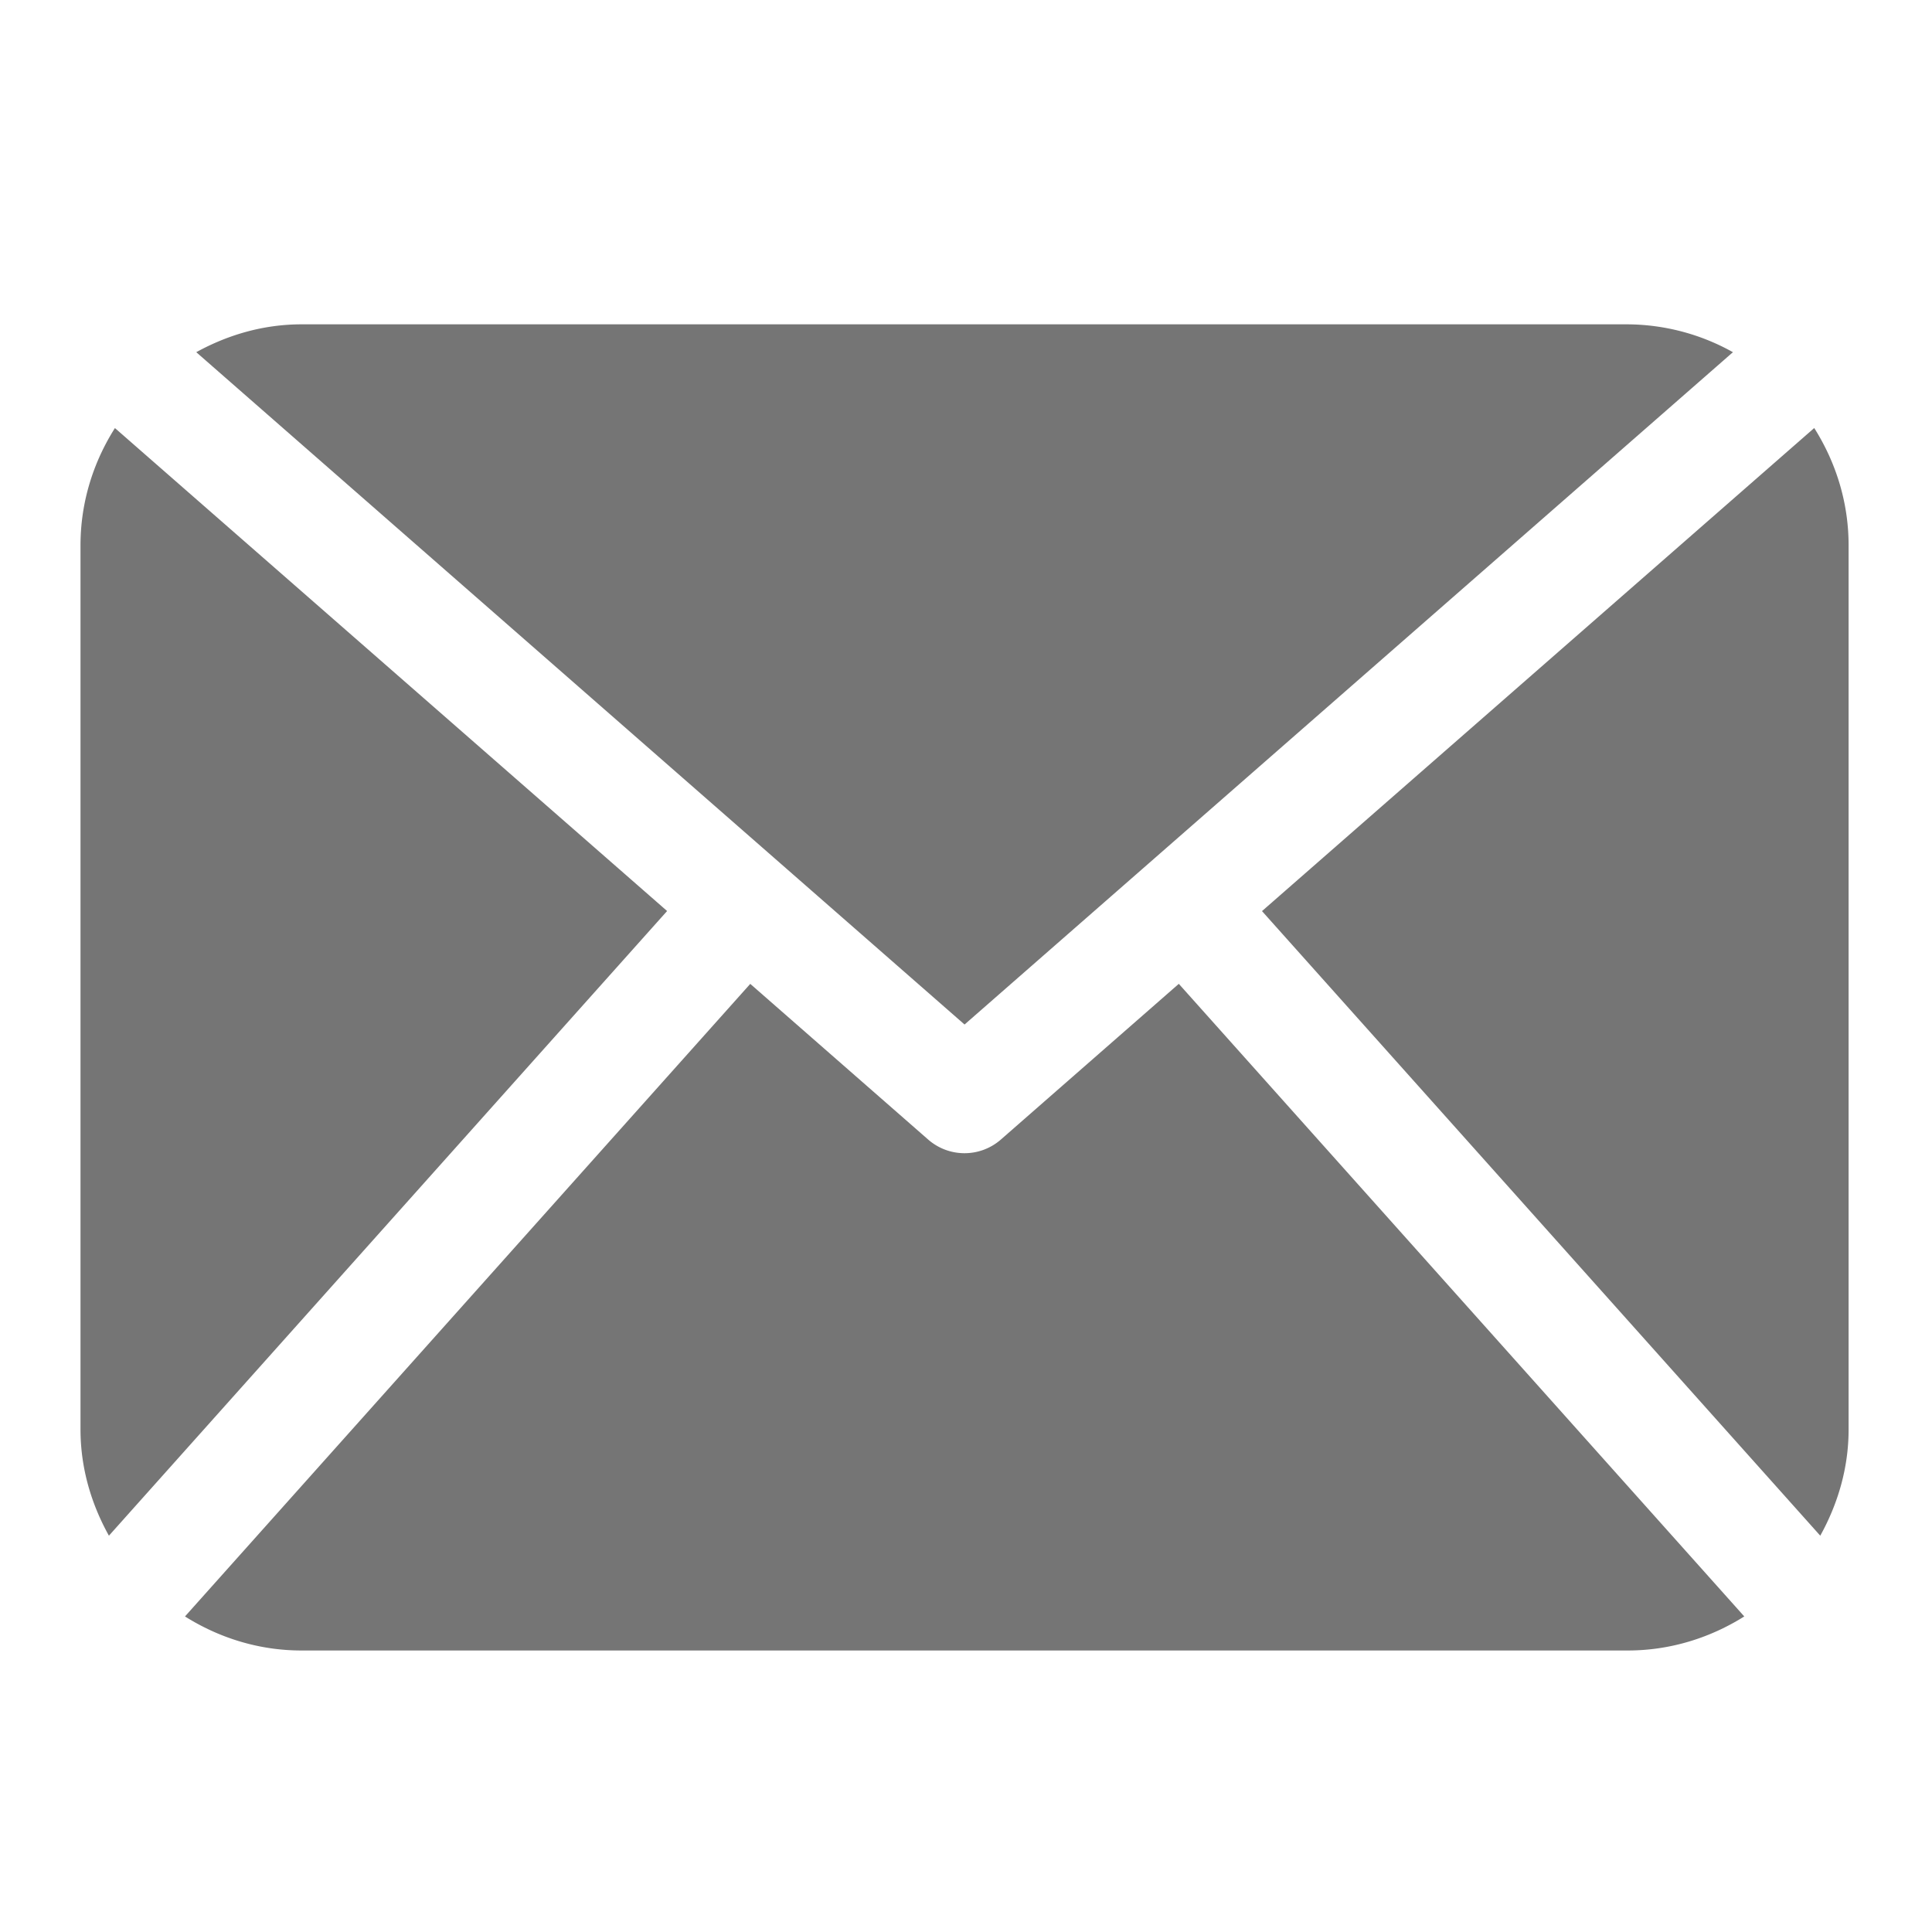
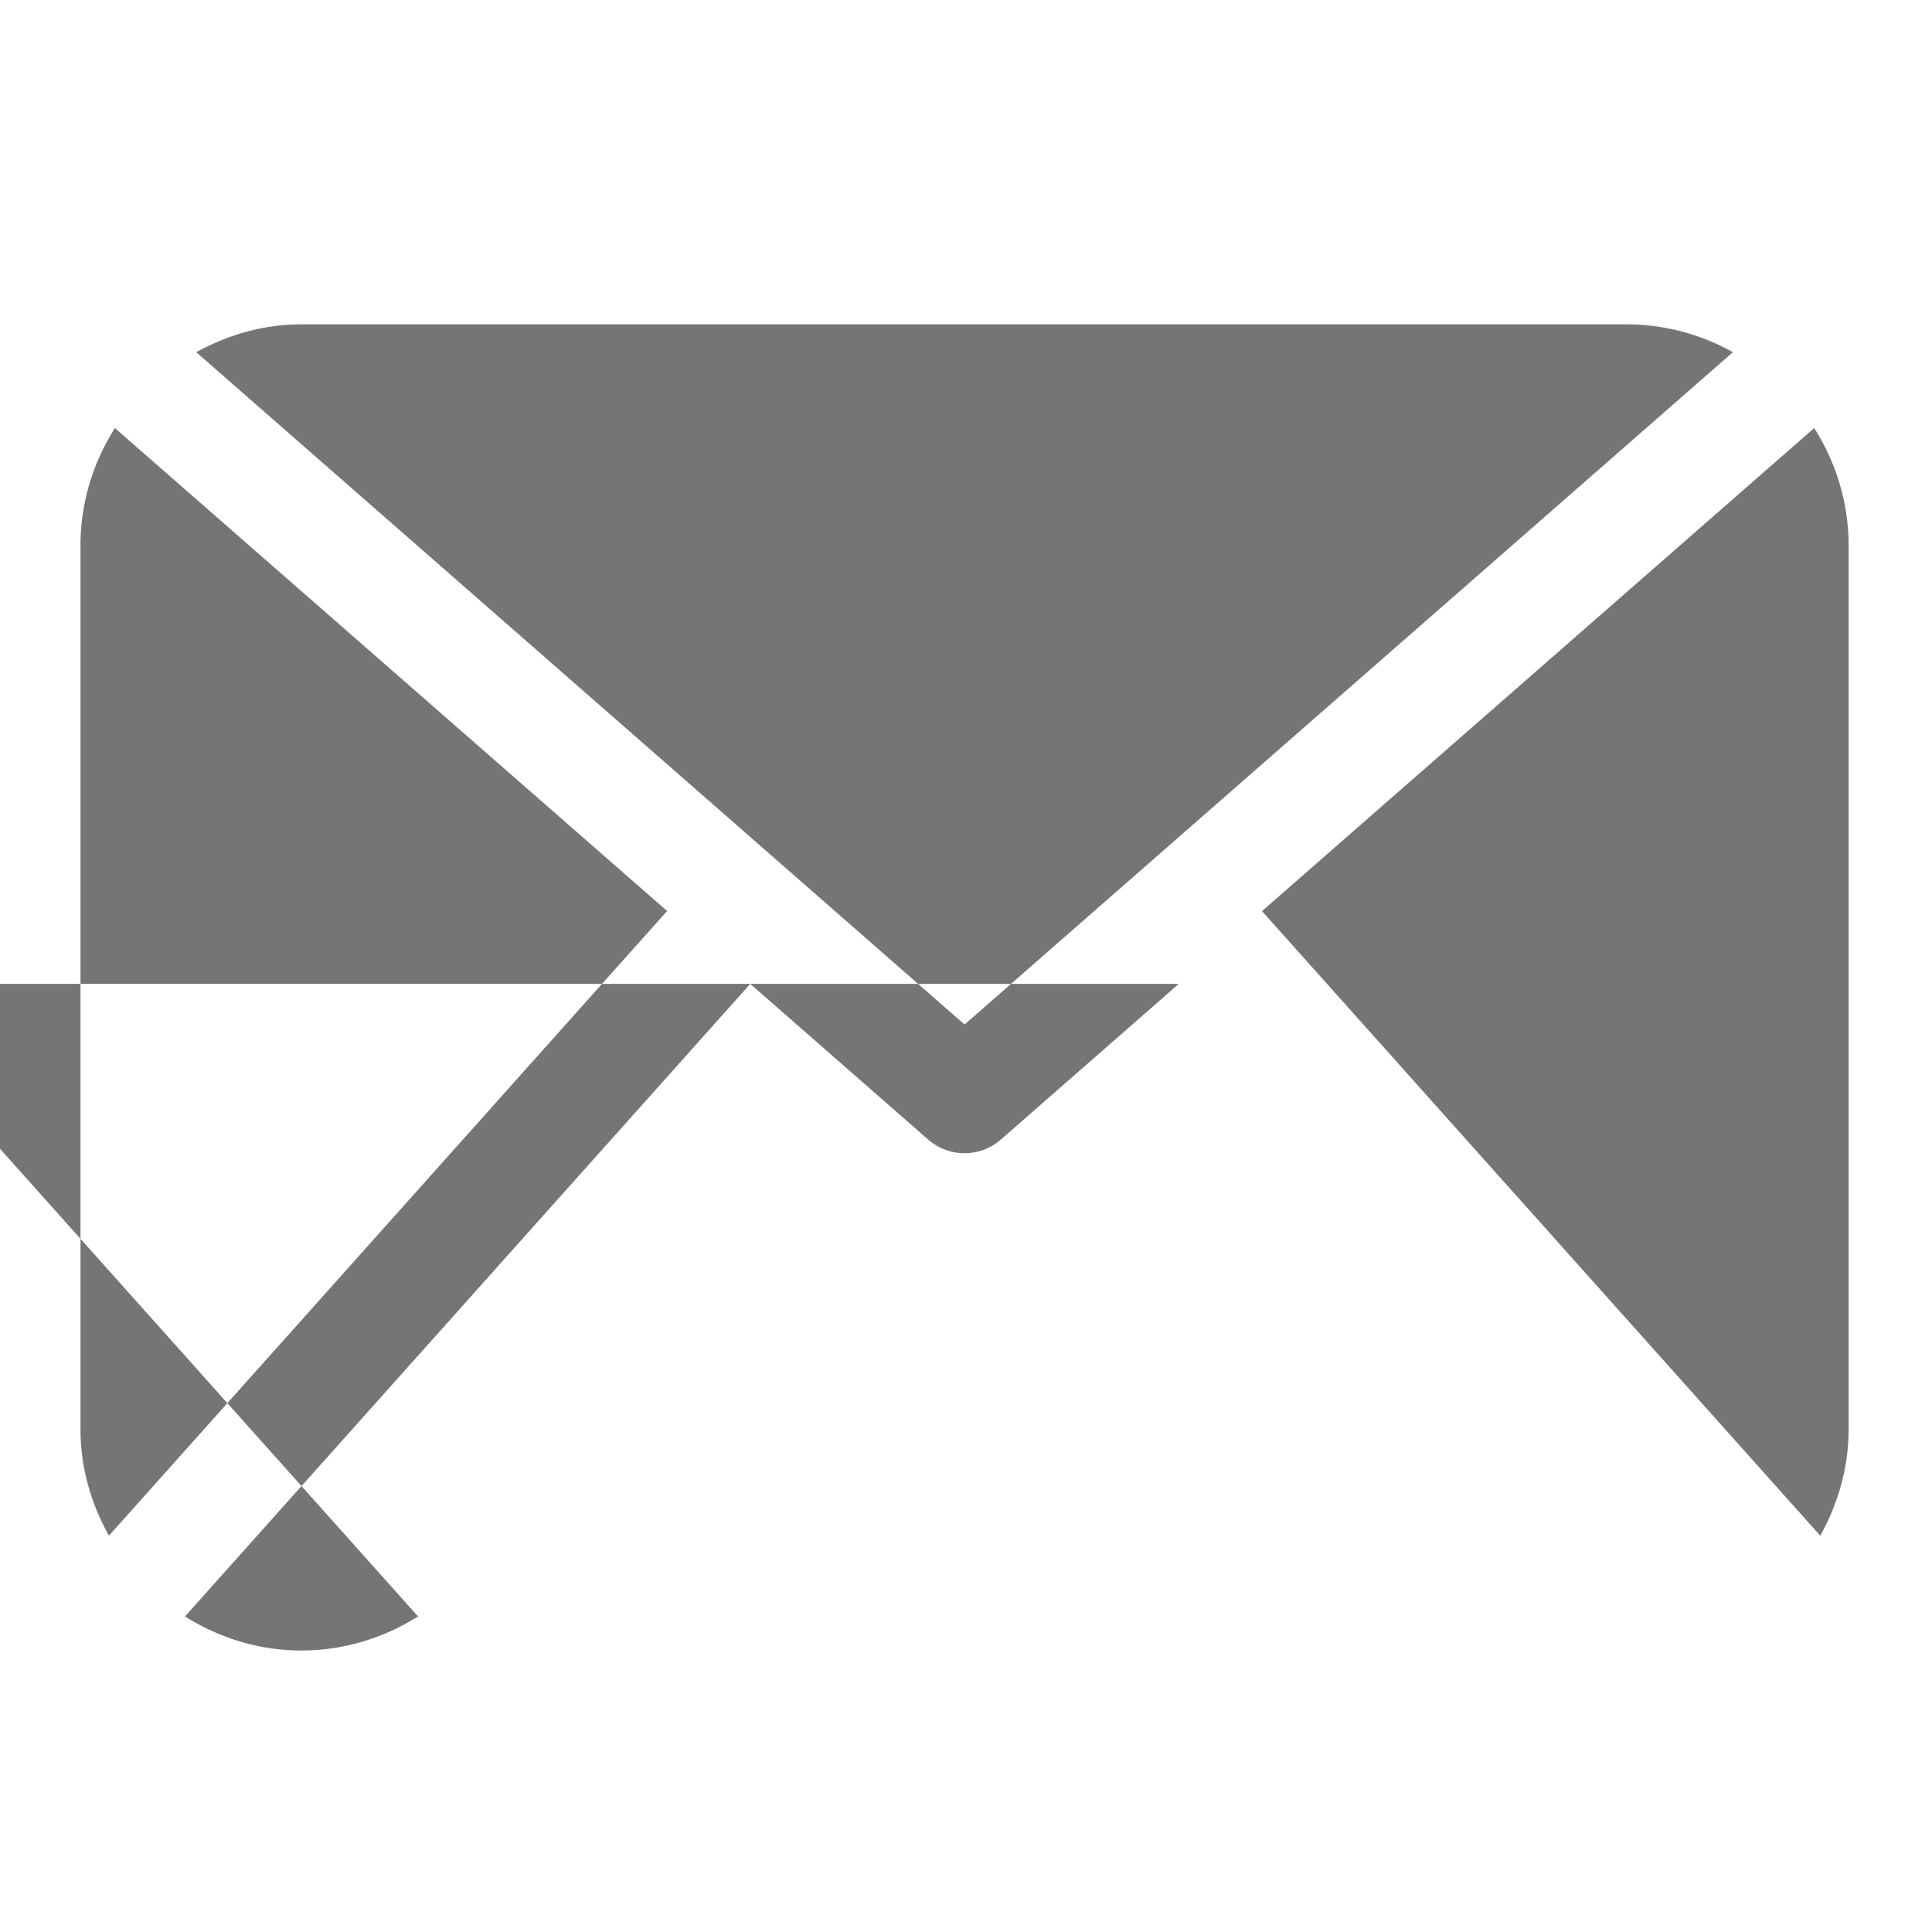
<svg xmlns="http://www.w3.org/2000/svg" width="24" height="24" viewBox="0 0 24 24">
-   <path fill="#757575" fill-rule="nonzero" d="M22.964 17.757c0 .482-.135.928-.352 1.32l-6.935-7.759 6.86-6.001c.267.423.427.92.427 1.458v10.982zm-10.982-5.03l9.545-8.352a2.711 2.711 0 0 0-1.308-.346H3.746c-.477 0-.918.132-1.308.346l9.544 8.352zm2.661-.505l-2.21 1.934a.686.686 0 0 1-.903 0l-2.21-1.934-7.022 7.858c.42.264.914.423 1.447.423H20.22c.533 0 1.027-.159 1.448-.423l-7.024-7.858zM1.428 5.317C1.16 5.74 1 6.237 1 6.775v10.982c0 .482.135.928.353 1.32l6.934-7.76-6.86-6z" />
+   <path fill="#757575" fill-rule="nonzero" d="M22.964 17.757c0 .482-.135.928-.352 1.32l-6.935-7.759 6.86-6.001c.267.423.427.92.427 1.458v10.982zm-10.982-5.03l9.545-8.352a2.711 2.711 0 0 0-1.308-.346H3.746c-.477 0-.918.132-1.308.346l9.544 8.352zm2.661-.505l-2.21 1.934a.686.686 0 0 1-.903 0l-2.21-1.934-7.022 7.858c.42.264.914.423 1.447.423c.533 0 1.027-.159 1.448-.423l-7.024-7.858zM1.428 5.317C1.16 5.74 1 6.237 1 6.775v10.982c0 .482.135.928.353 1.32l6.934-7.76-6.86-6z" />
</svg>